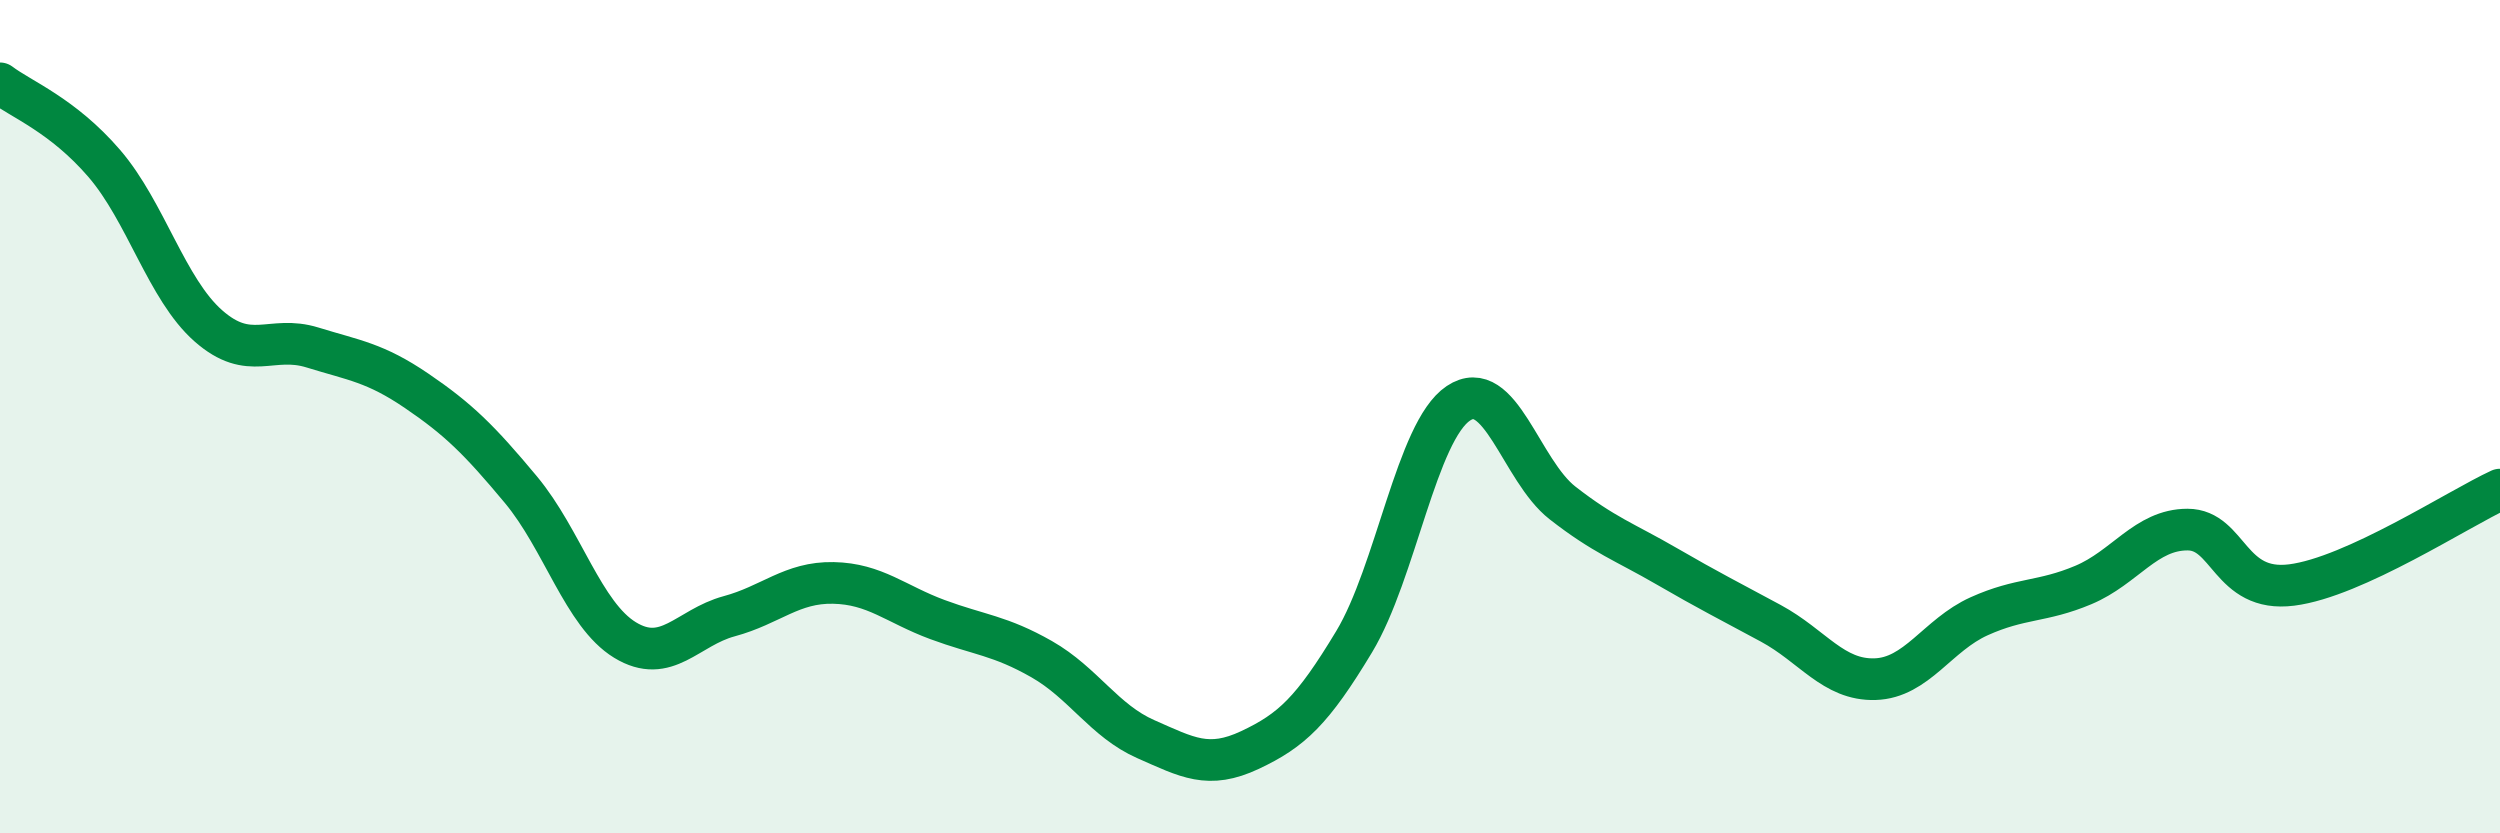
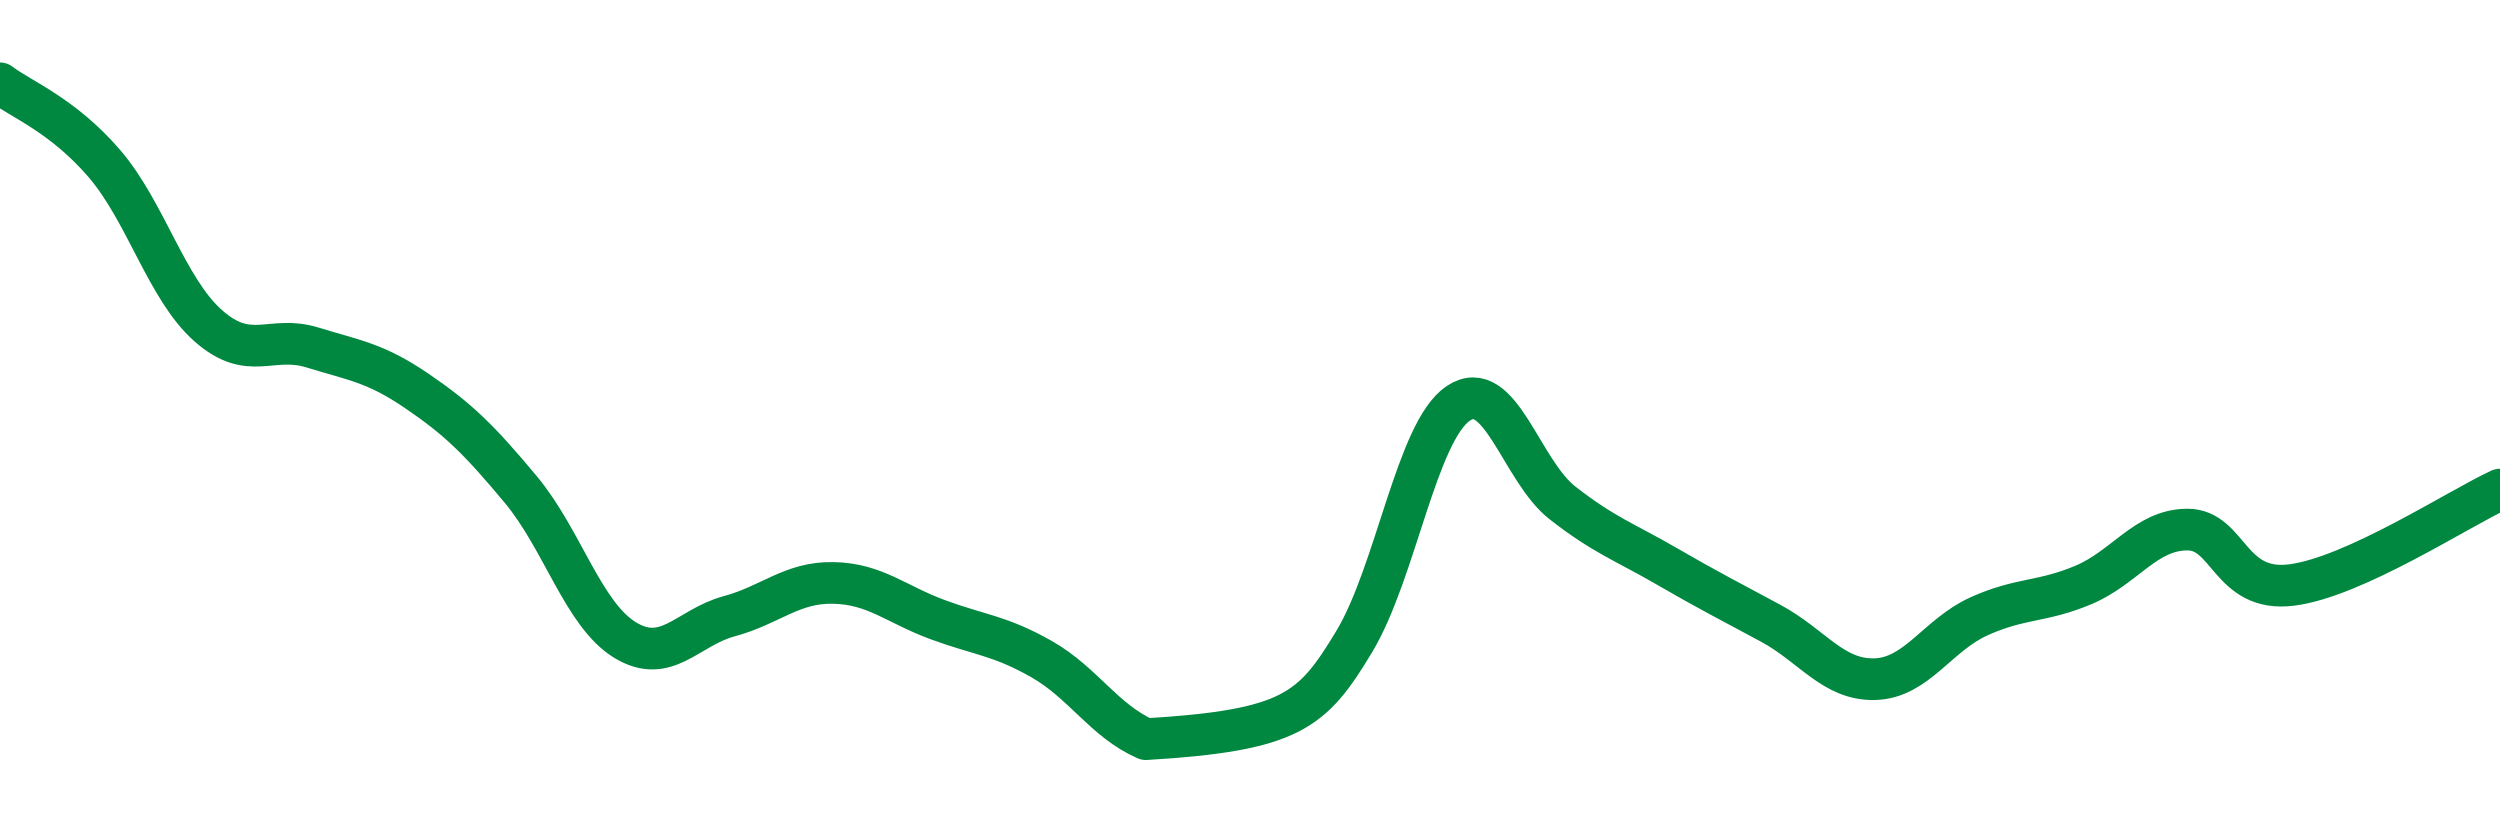
<svg xmlns="http://www.w3.org/2000/svg" width="60" height="20" viewBox="0 0 60 20">
-   <path d="M 0,2 C 0.5,2.38 1.5,2.76 2.5,3.92 C 3.5,5.08 4,6.94 5,7.82 C 6,8.7 6.5,8.03 7.5,8.34 C 8.5,8.65 9,8.7 10,9.38 C 11,10.06 11.5,10.55 12.5,11.75 C 13.5,12.95 14,14.75 15,15.36 C 16,15.97 16.5,15.06 17.5,14.79 C 18.5,14.52 19,13.97 20,13.99 C 21,14.01 21.5,14.5 22.5,14.87 C 23.5,15.24 24,15.25 25,15.82 C 26,16.39 26.5,17.3 27.5,17.74 C 28.5,18.18 29,18.47 30,18 C 31,17.53 31.5,17.06 32.5,15.4 C 33.5,13.74 34,10.35 35,9.68 C 36,9.01 36.5,11.29 37.5,12.07 C 38.5,12.85 39,13.01 40,13.59 C 41,14.17 41.5,14.42 42.5,14.96 C 43.5,15.5 44,16.33 45,16.3 C 46,16.27 46.5,15.24 47.5,14.79 C 48.5,14.34 49,14.46 50,14.04 C 51,13.62 51.5,12.71 52.5,12.71 C 53.5,12.71 53.5,14.23 55,14.04 C 56.5,13.85 59,12.21 60,11.75L60 20L0 20Z" fill="#008740" opacity="0.1" stroke-linecap="round" stroke-linejoin="round" />
-   <path d="M 0,2 C 0.5,2.38 1.5,2.76 2.5,3.92 C 3.5,5.08 4,6.94 5,7.82 C 6,8.7 6.5,8.03 7.5,8.34 C 8.5,8.65 9,8.7 10,9.38 C 11,10.06 11.5,10.55 12.5,11.75 C 13.5,12.95 14,14.75 15,15.36 C 16,15.97 16.5,15.06 17.5,14.79 C 18.5,14.52 19,13.97 20,13.99 C 21,14.01 21.5,14.5 22.5,14.87 C 23.5,15.24 24,15.25 25,15.82 C 26,16.39 26.5,17.3 27.5,17.74 C 28.5,18.18 29,18.47 30,18 C 31,17.53 31.5,17.06 32.5,15.4 C 33.5,13.74 34,10.35 35,9.68 C 36,9.01 36.5,11.29 37.5,12.07 C 38.5,12.85 39,13.01 40,13.59 C 41,14.17 41.5,14.42 42.5,14.96 C 43.5,15.5 44,16.33 45,16.3 C 46,16.27 46.5,15.24 47.5,14.79 C 48.5,14.34 49,14.46 50,14.04 C 51,13.62 51.5,12.71 52.5,12.71 C 53.5,12.71 53.5,14.23 55,14.04 C 56.5,13.85 59,12.21 60,11.75" stroke="#008740" stroke-width="1" fill="none" stroke-linecap="round" stroke-linejoin="round" />
+   <path d="M 0,2 C 0.5,2.38 1.5,2.76 2.5,3.92 C 3.5,5.08 4,6.94 5,7.82 C 6,8.7 6.5,8.03 7.5,8.34 C 8.5,8.65 9,8.7 10,9.38 C 11,10.06 11.5,10.55 12.5,11.75 C 13.5,12.95 14,14.75 15,15.36 C 16,15.97 16.5,15.06 17.5,14.79 C 18.5,14.52 19,13.97 20,13.99 C 21,14.01 21.5,14.5 22.5,14.87 C 23.5,15.24 24,15.25 25,15.82 C 26,16.39 26.5,17.3 27.5,17.74 C 31,17.53 31.5,17.06 32.5,15.4 C 33.5,13.74 34,10.35 35,9.68 C 36,9.01 36.5,11.29 37.5,12.07 C 38.5,12.85 39,13.01 40,13.59 C 41,14.17 41.5,14.42 42.5,14.96 C 43.5,15.5 44,16.33 45,16.3 C 46,16.27 46.5,15.24 47.5,14.79 C 48.5,14.34 49,14.46 50,14.04 C 51,13.62 51.5,12.71 52.5,12.71 C 53.5,12.71 53.5,14.23 55,14.04 C 56.5,13.85 59,12.21 60,11.75" stroke="#008740" stroke-width="1" fill="none" stroke-linecap="round" stroke-linejoin="round" />
</svg>